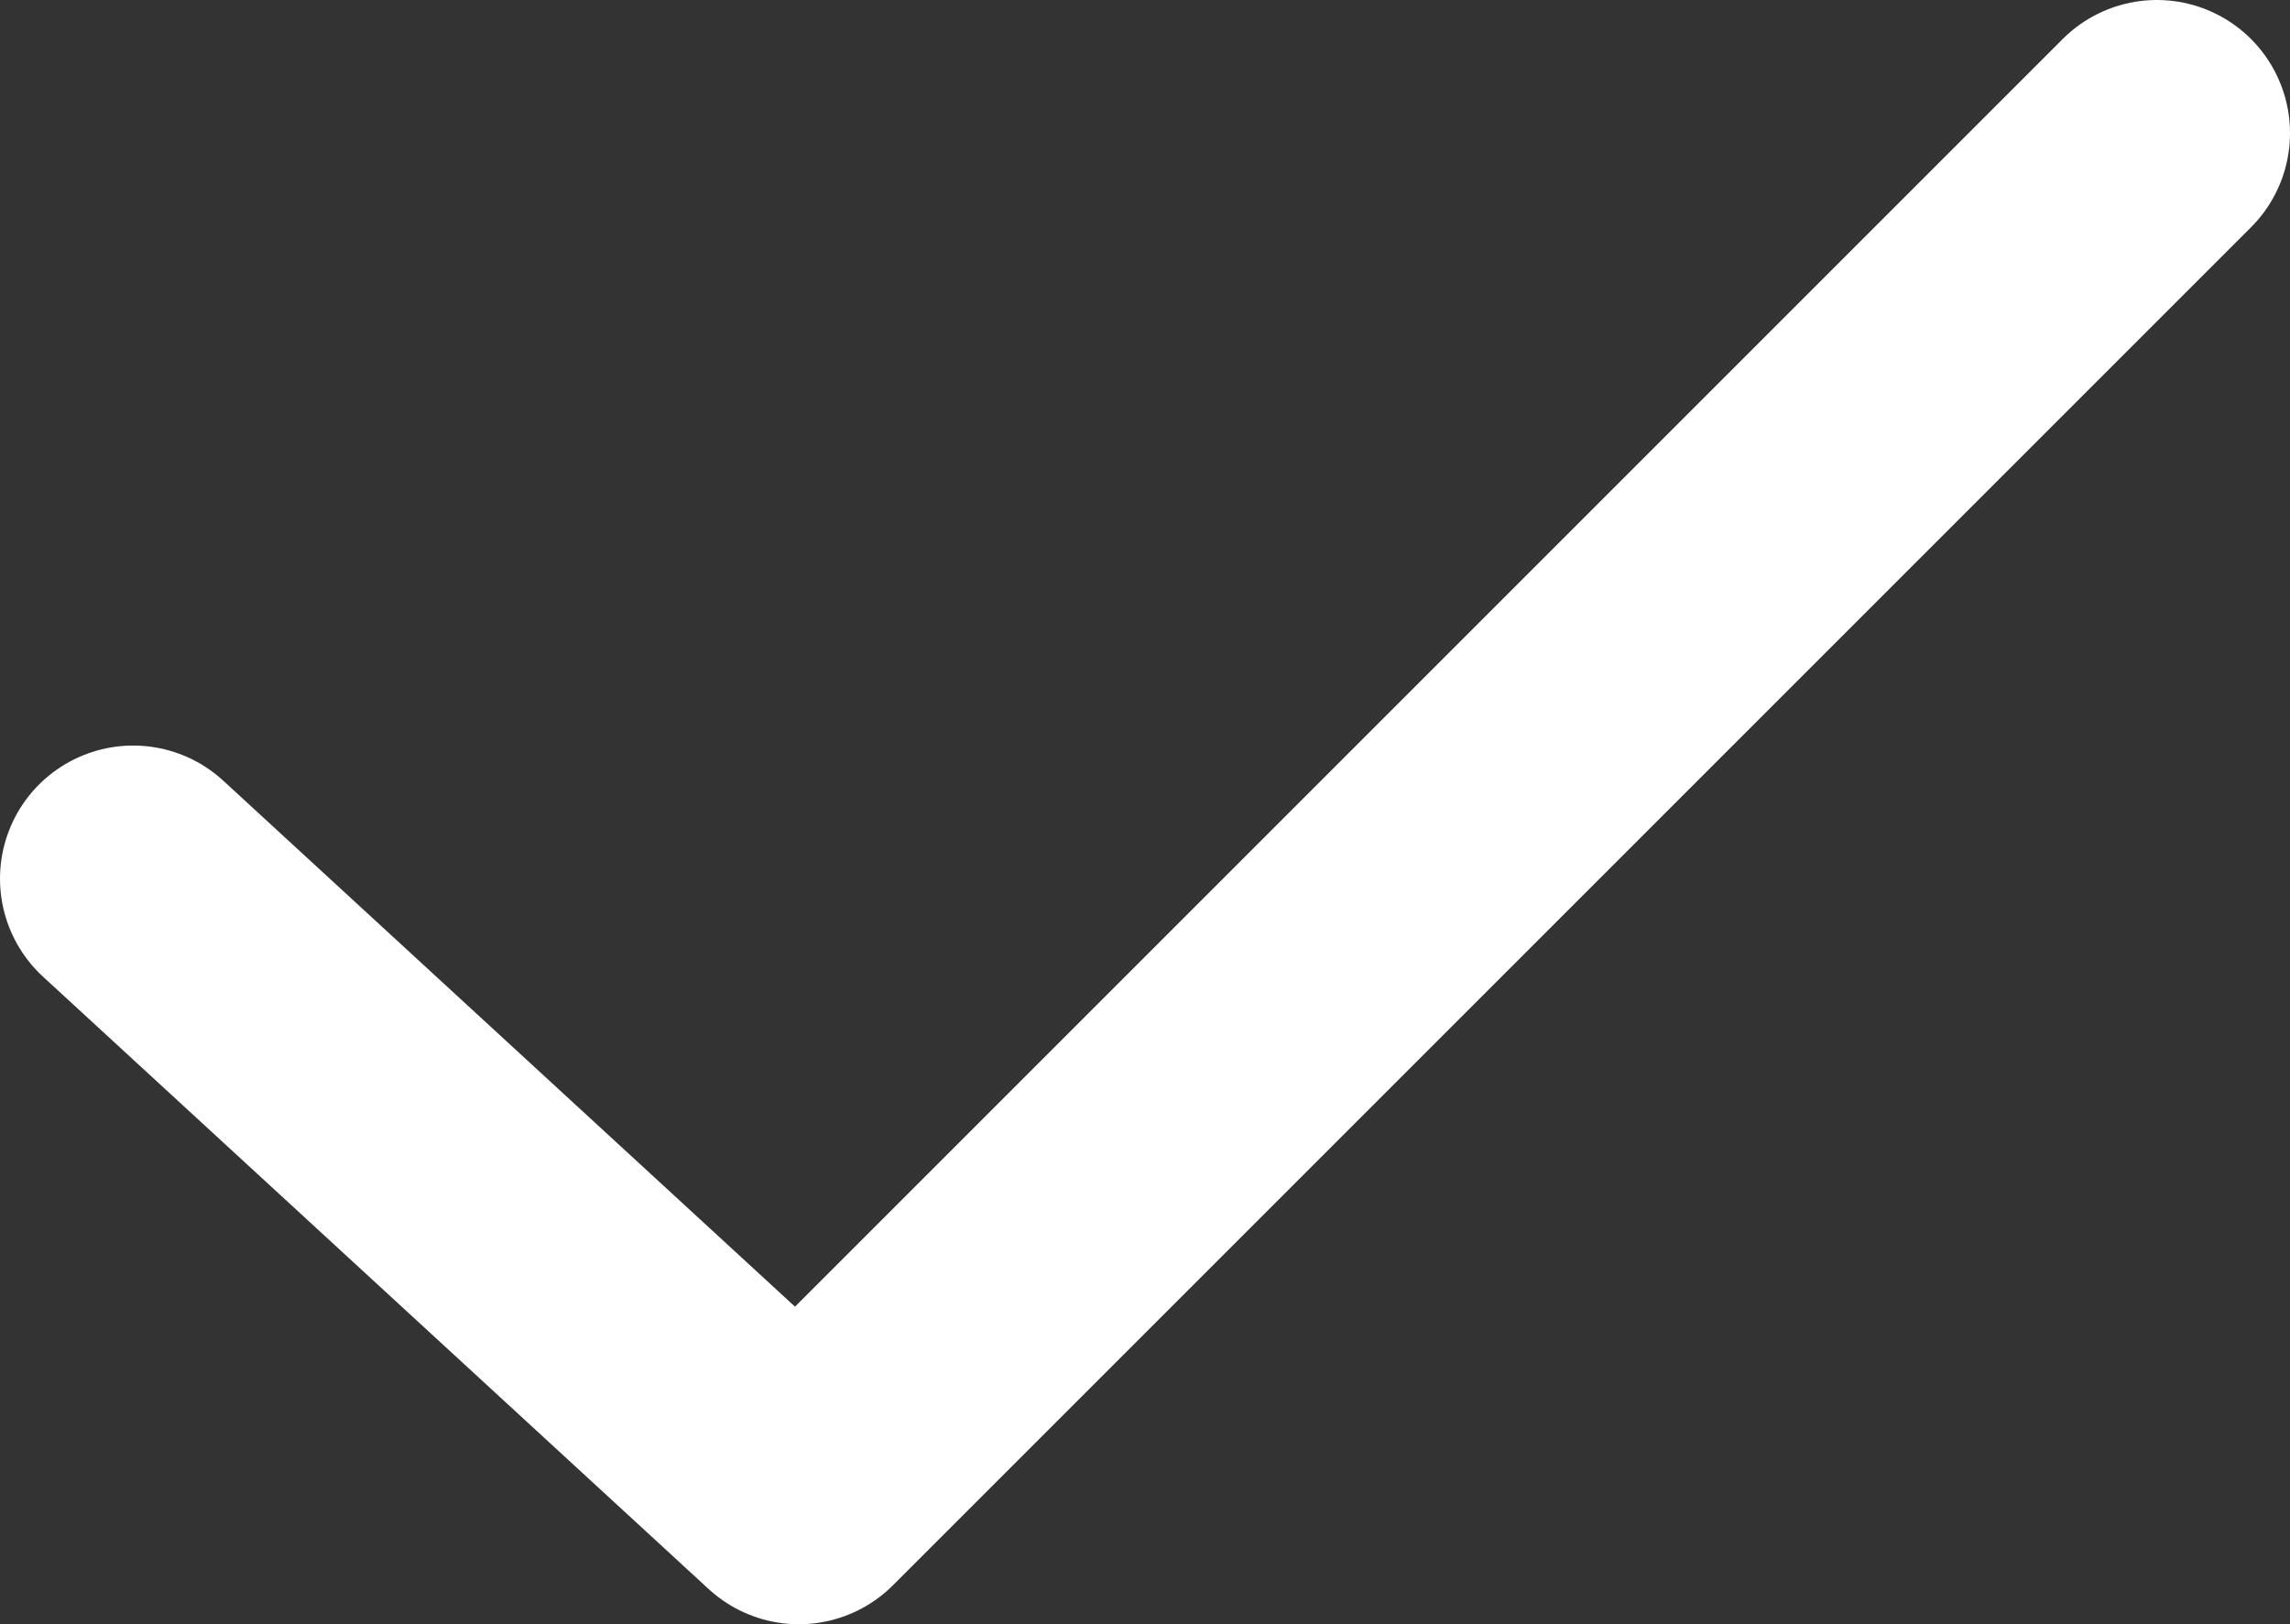
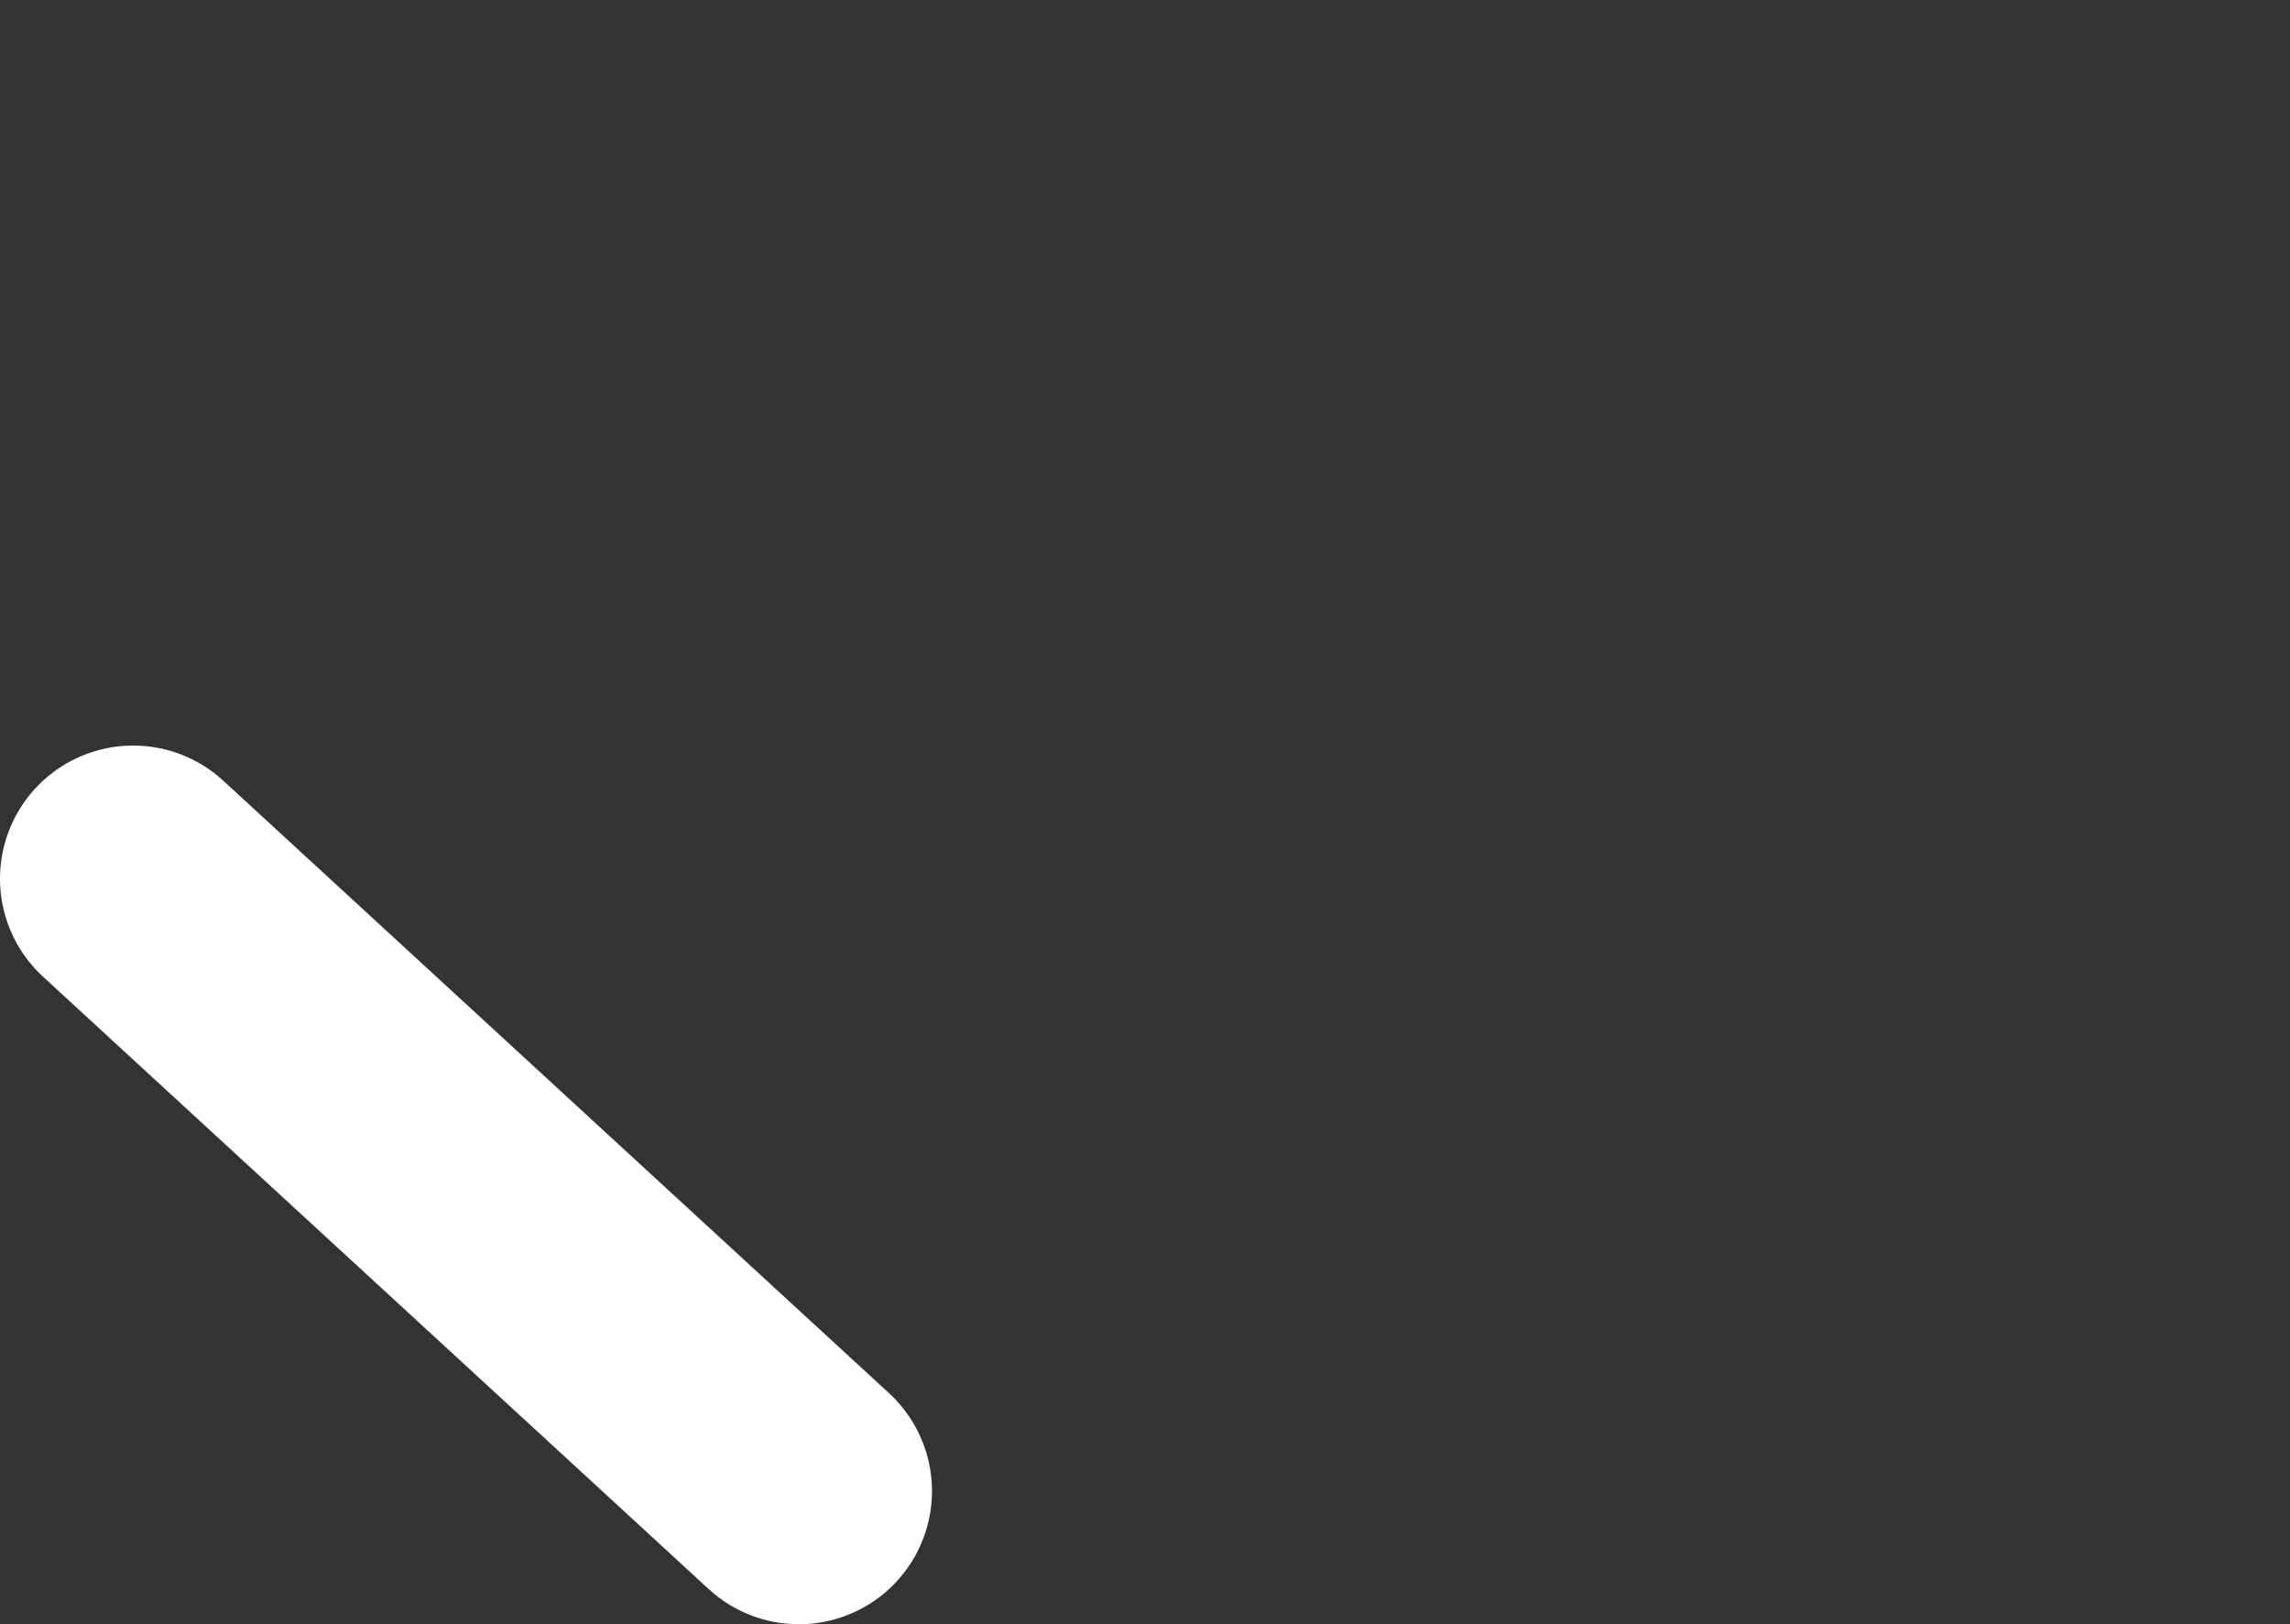
<svg xmlns="http://www.w3.org/2000/svg" width="86" height="61" viewBox="0 0 86 61" fill="none">
  <rect x="0" y="0" width="86" height="61" fill="#333333" stroke="none" />
-   <path d="M5 33L30 56L81 5" stroke="white" stroke-width="10" stroke-linecap="round" stroke-linejoin="round" />
+   <path d="M5 33L30 56" stroke="white" stroke-width="10" stroke-linecap="round" stroke-linejoin="round" />
</svg>